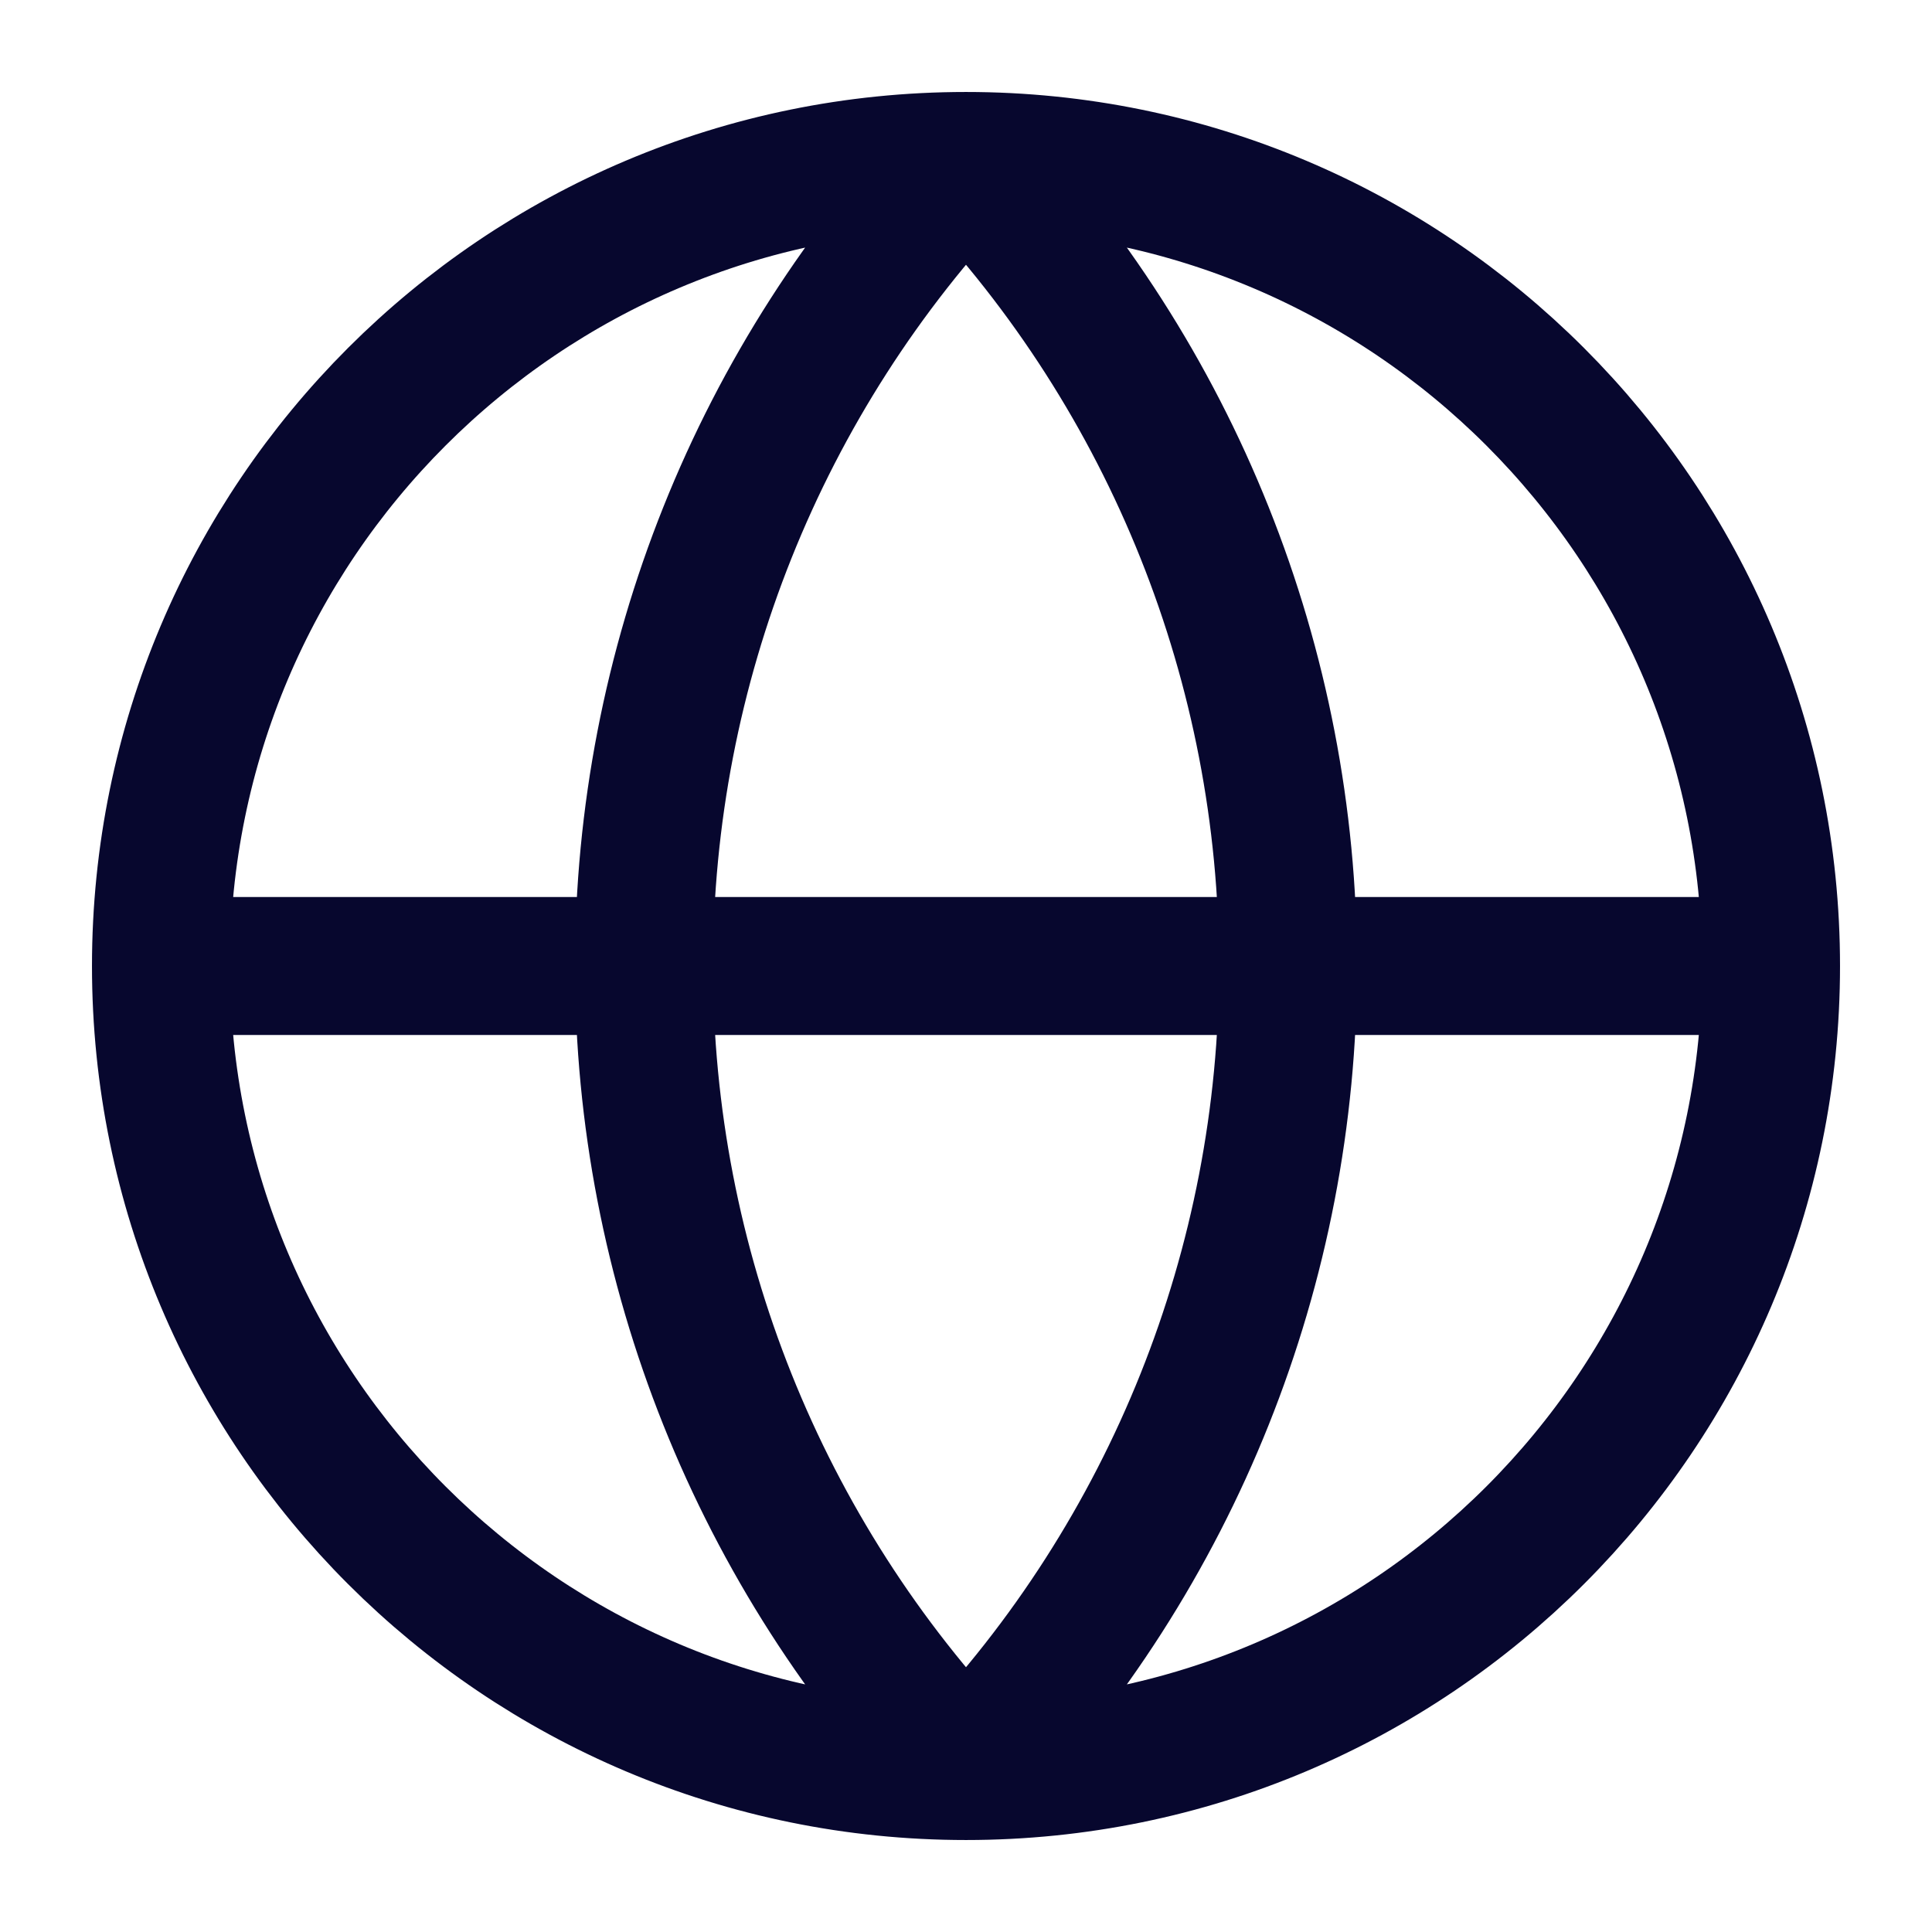
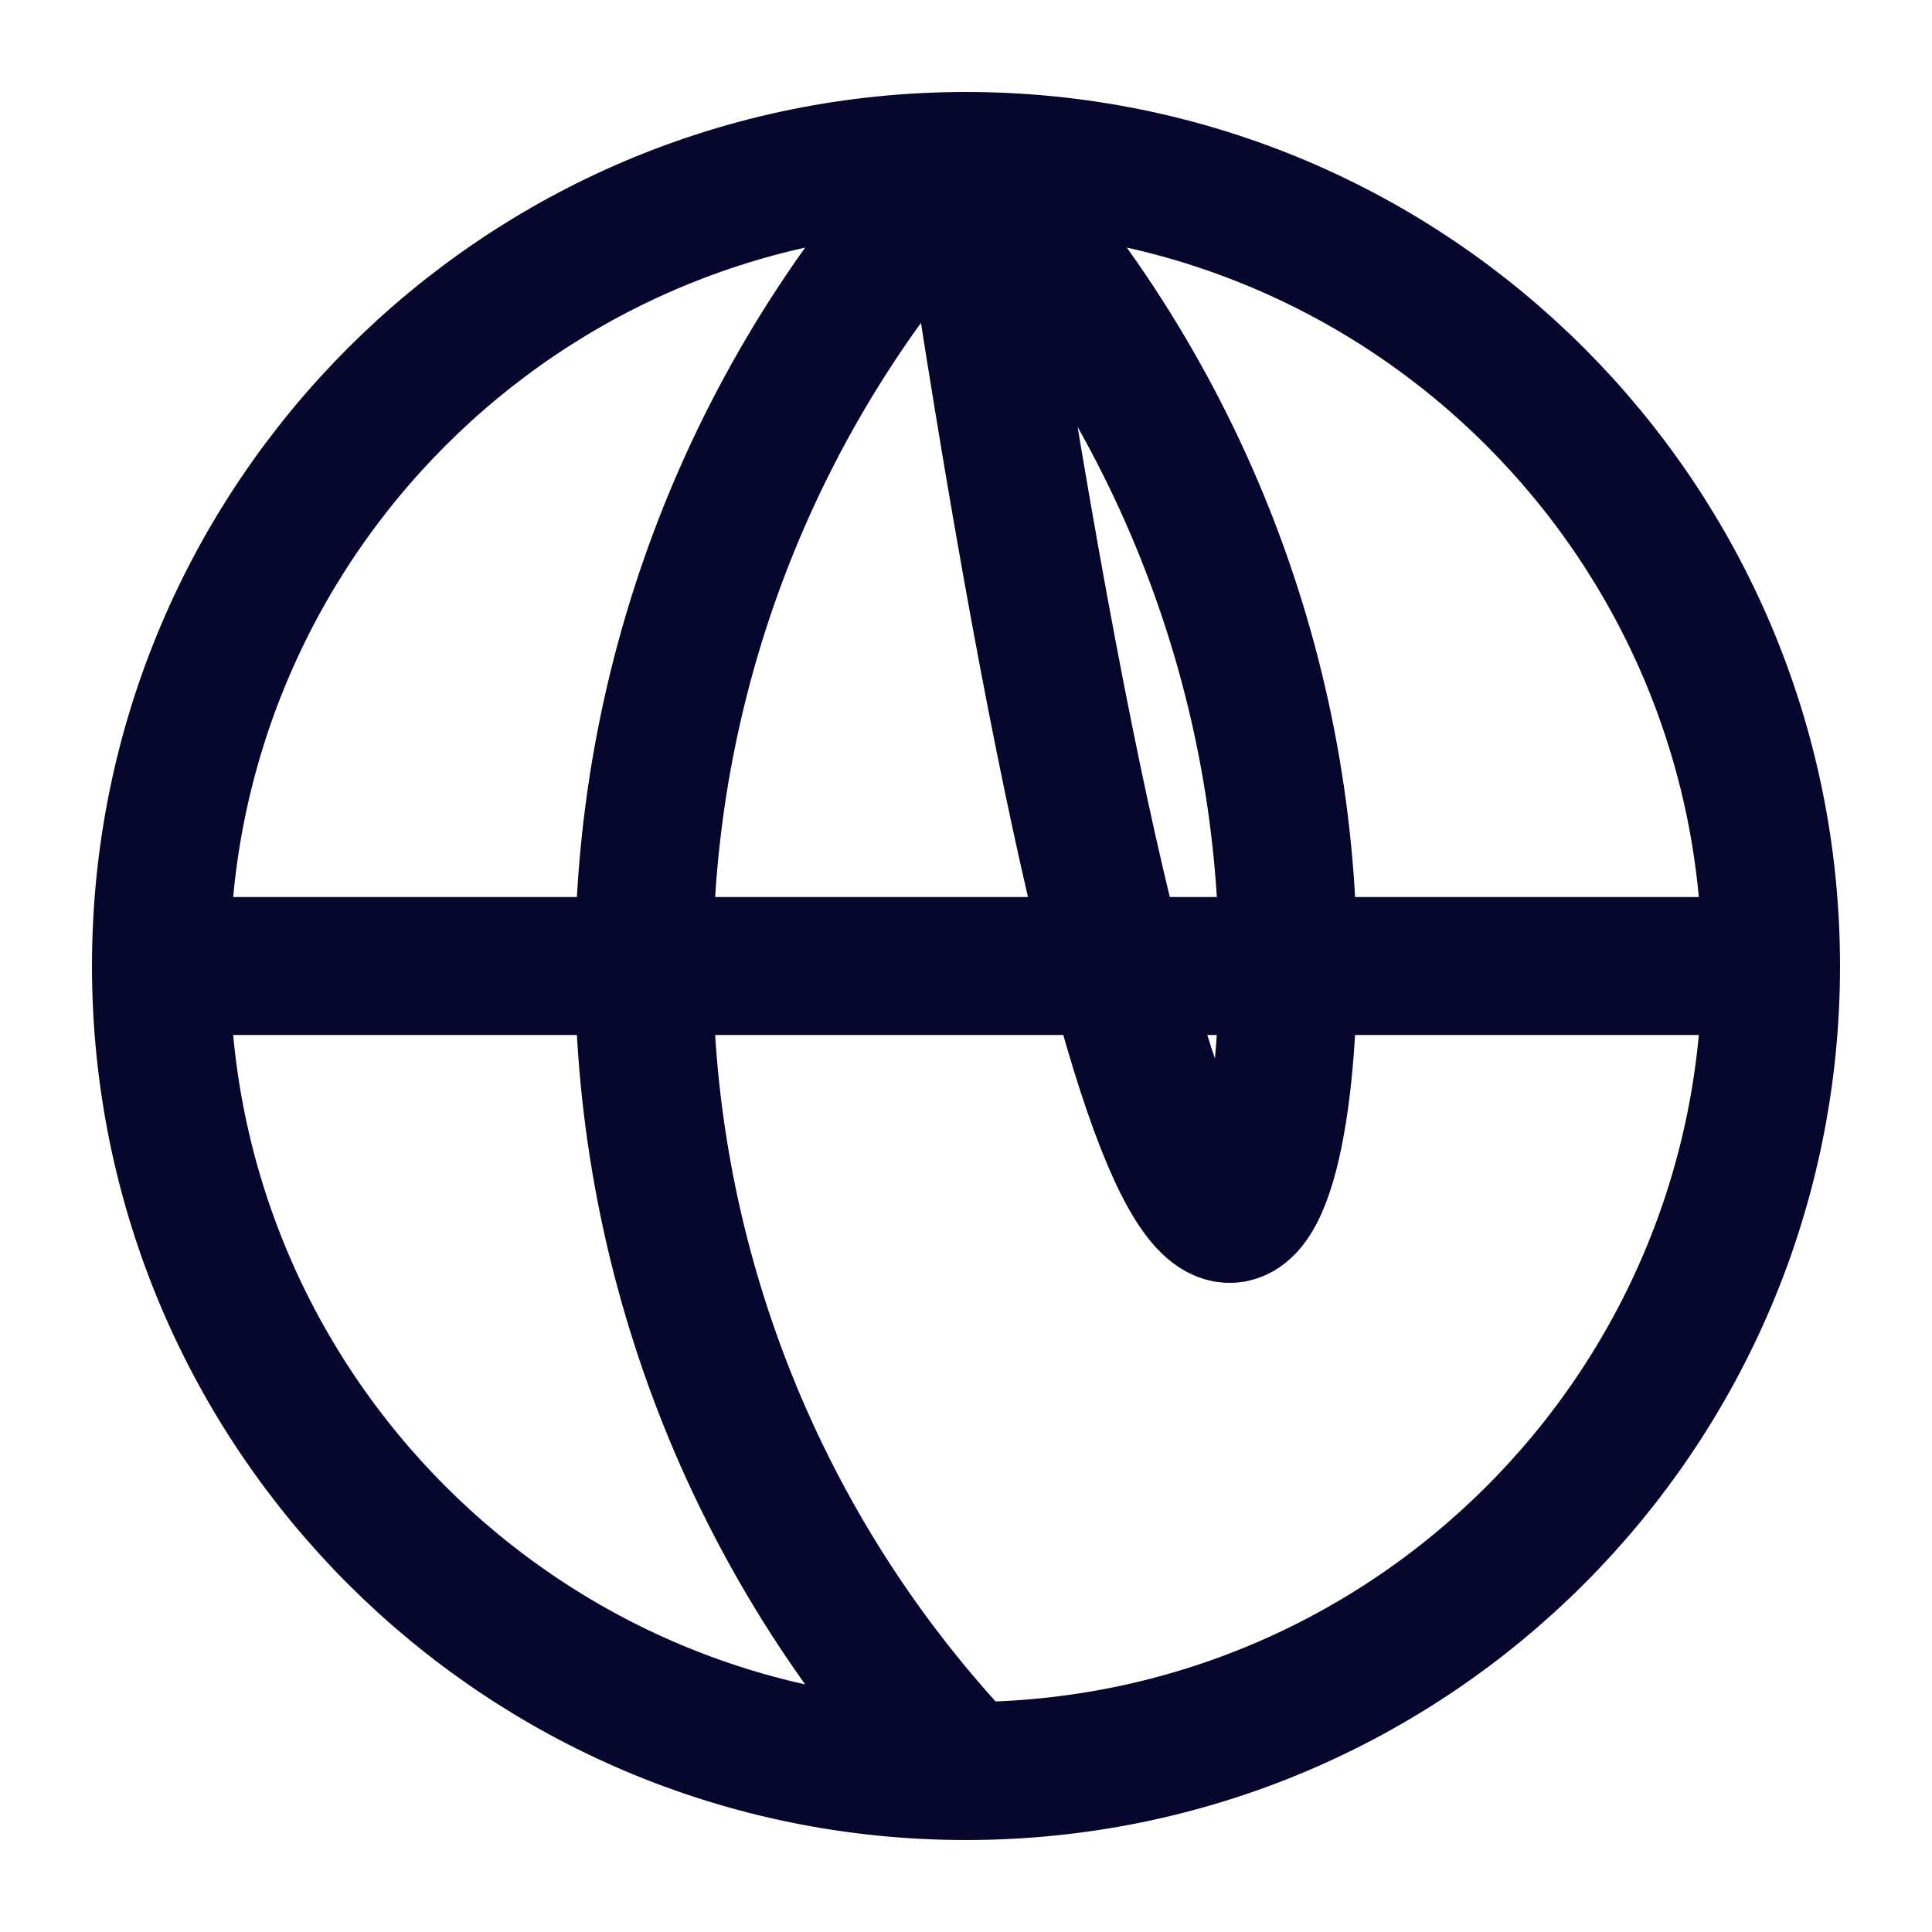
<svg xmlns="http://www.w3.org/2000/svg" width="28" height="28" viewBox="0 0 28 28" fill="none">
-   <path d="M25.667 14C25.667 20.443 20.443 25.667 14 25.667M25.667 14C25.667 7.557 20.443 2.333 14 2.333M25.667 14H2.333M14 25.667C7.557 25.667 2.333 20.443 2.333 14M14 25.667C11.004 22.521 9.333 18.344 9.333 14C9.333 9.656 11.004 5.479 14 2.333M14 25.667C16.996 22.521 18.667 18.344 18.667 14C18.667 9.656 16.996 5.479 14 2.333M2.333 14C2.333 7.557 7.557 2.333 14 2.333" stroke="#07072E" stroke-width="2" stroke-linecap="round" stroke-linejoin="round" />
+   <path d="M25.667 14C25.667 20.443 20.443 25.667 14 25.667M25.667 14C25.667 7.557 20.443 2.333 14 2.333M25.667 14H2.333M14 25.667C7.557 25.667 2.333 20.443 2.333 14M14 25.667C11.004 22.521 9.333 18.344 9.333 14C9.333 9.656 11.004 5.479 14 2.333C16.996 22.521 18.667 18.344 18.667 14C18.667 9.656 16.996 5.479 14 2.333M2.333 14C2.333 7.557 7.557 2.333 14 2.333" stroke="#07072E" stroke-width="2" stroke-linecap="round" stroke-linejoin="round" />
</svg>